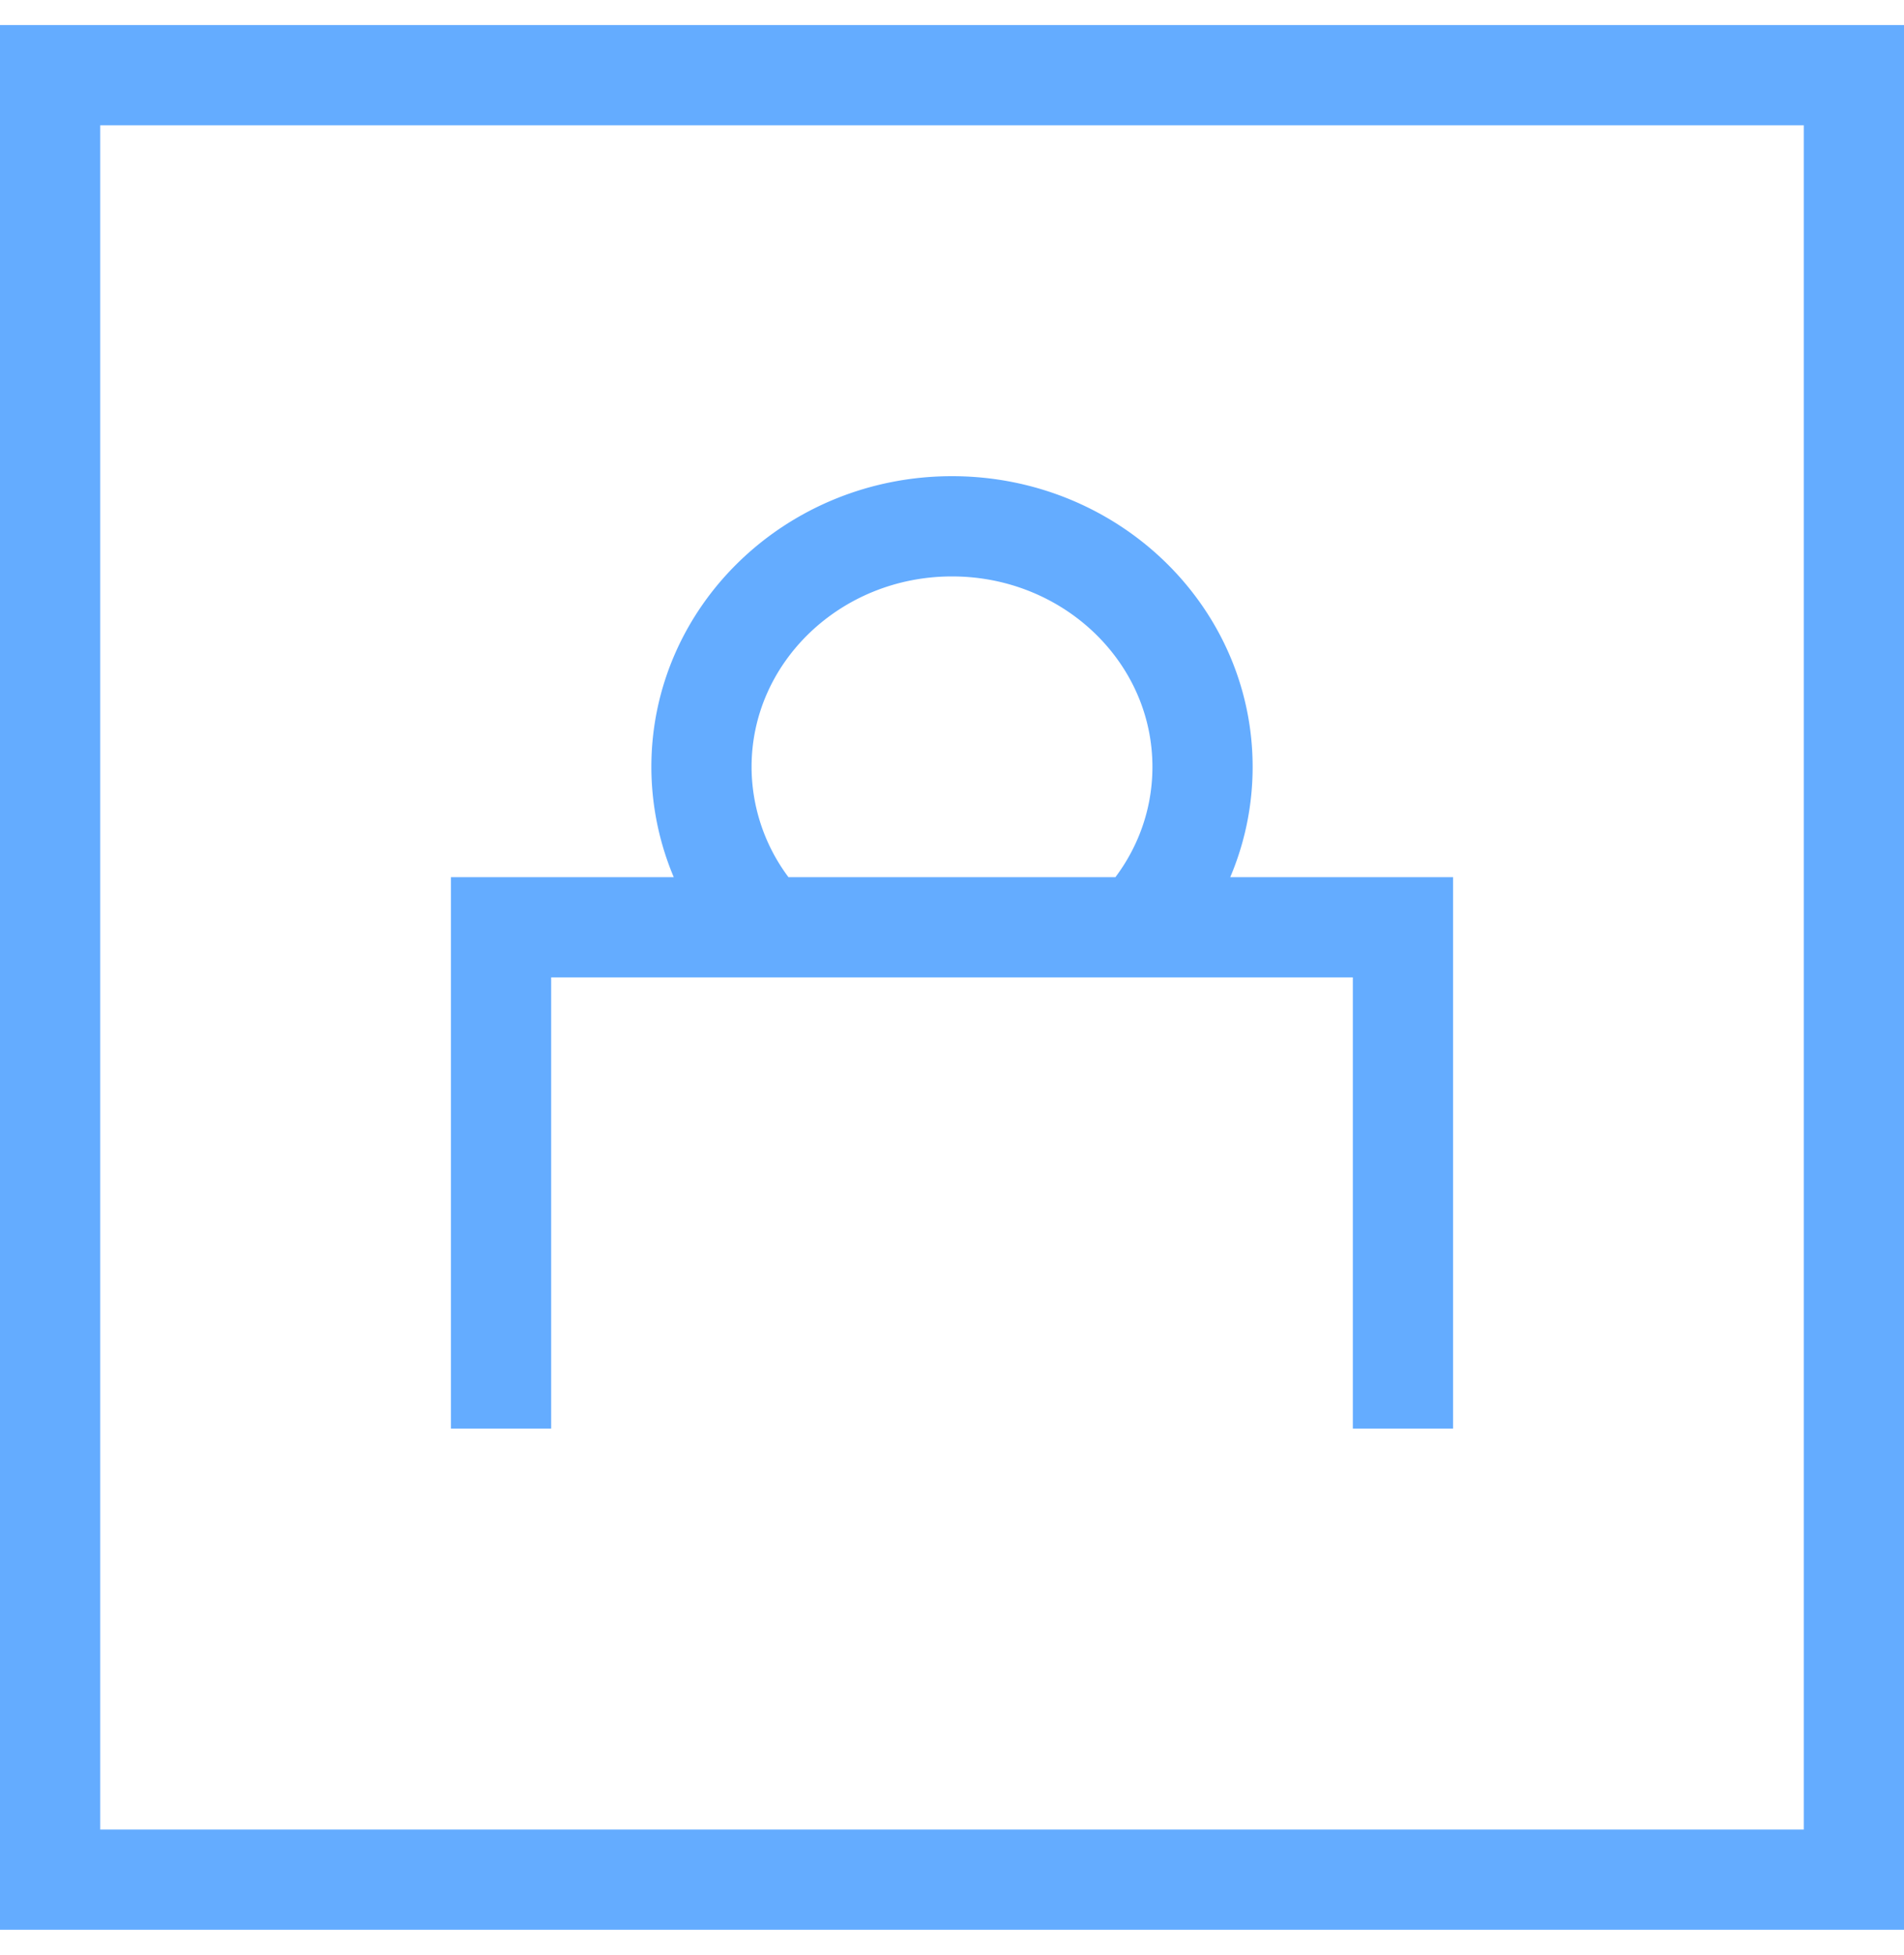
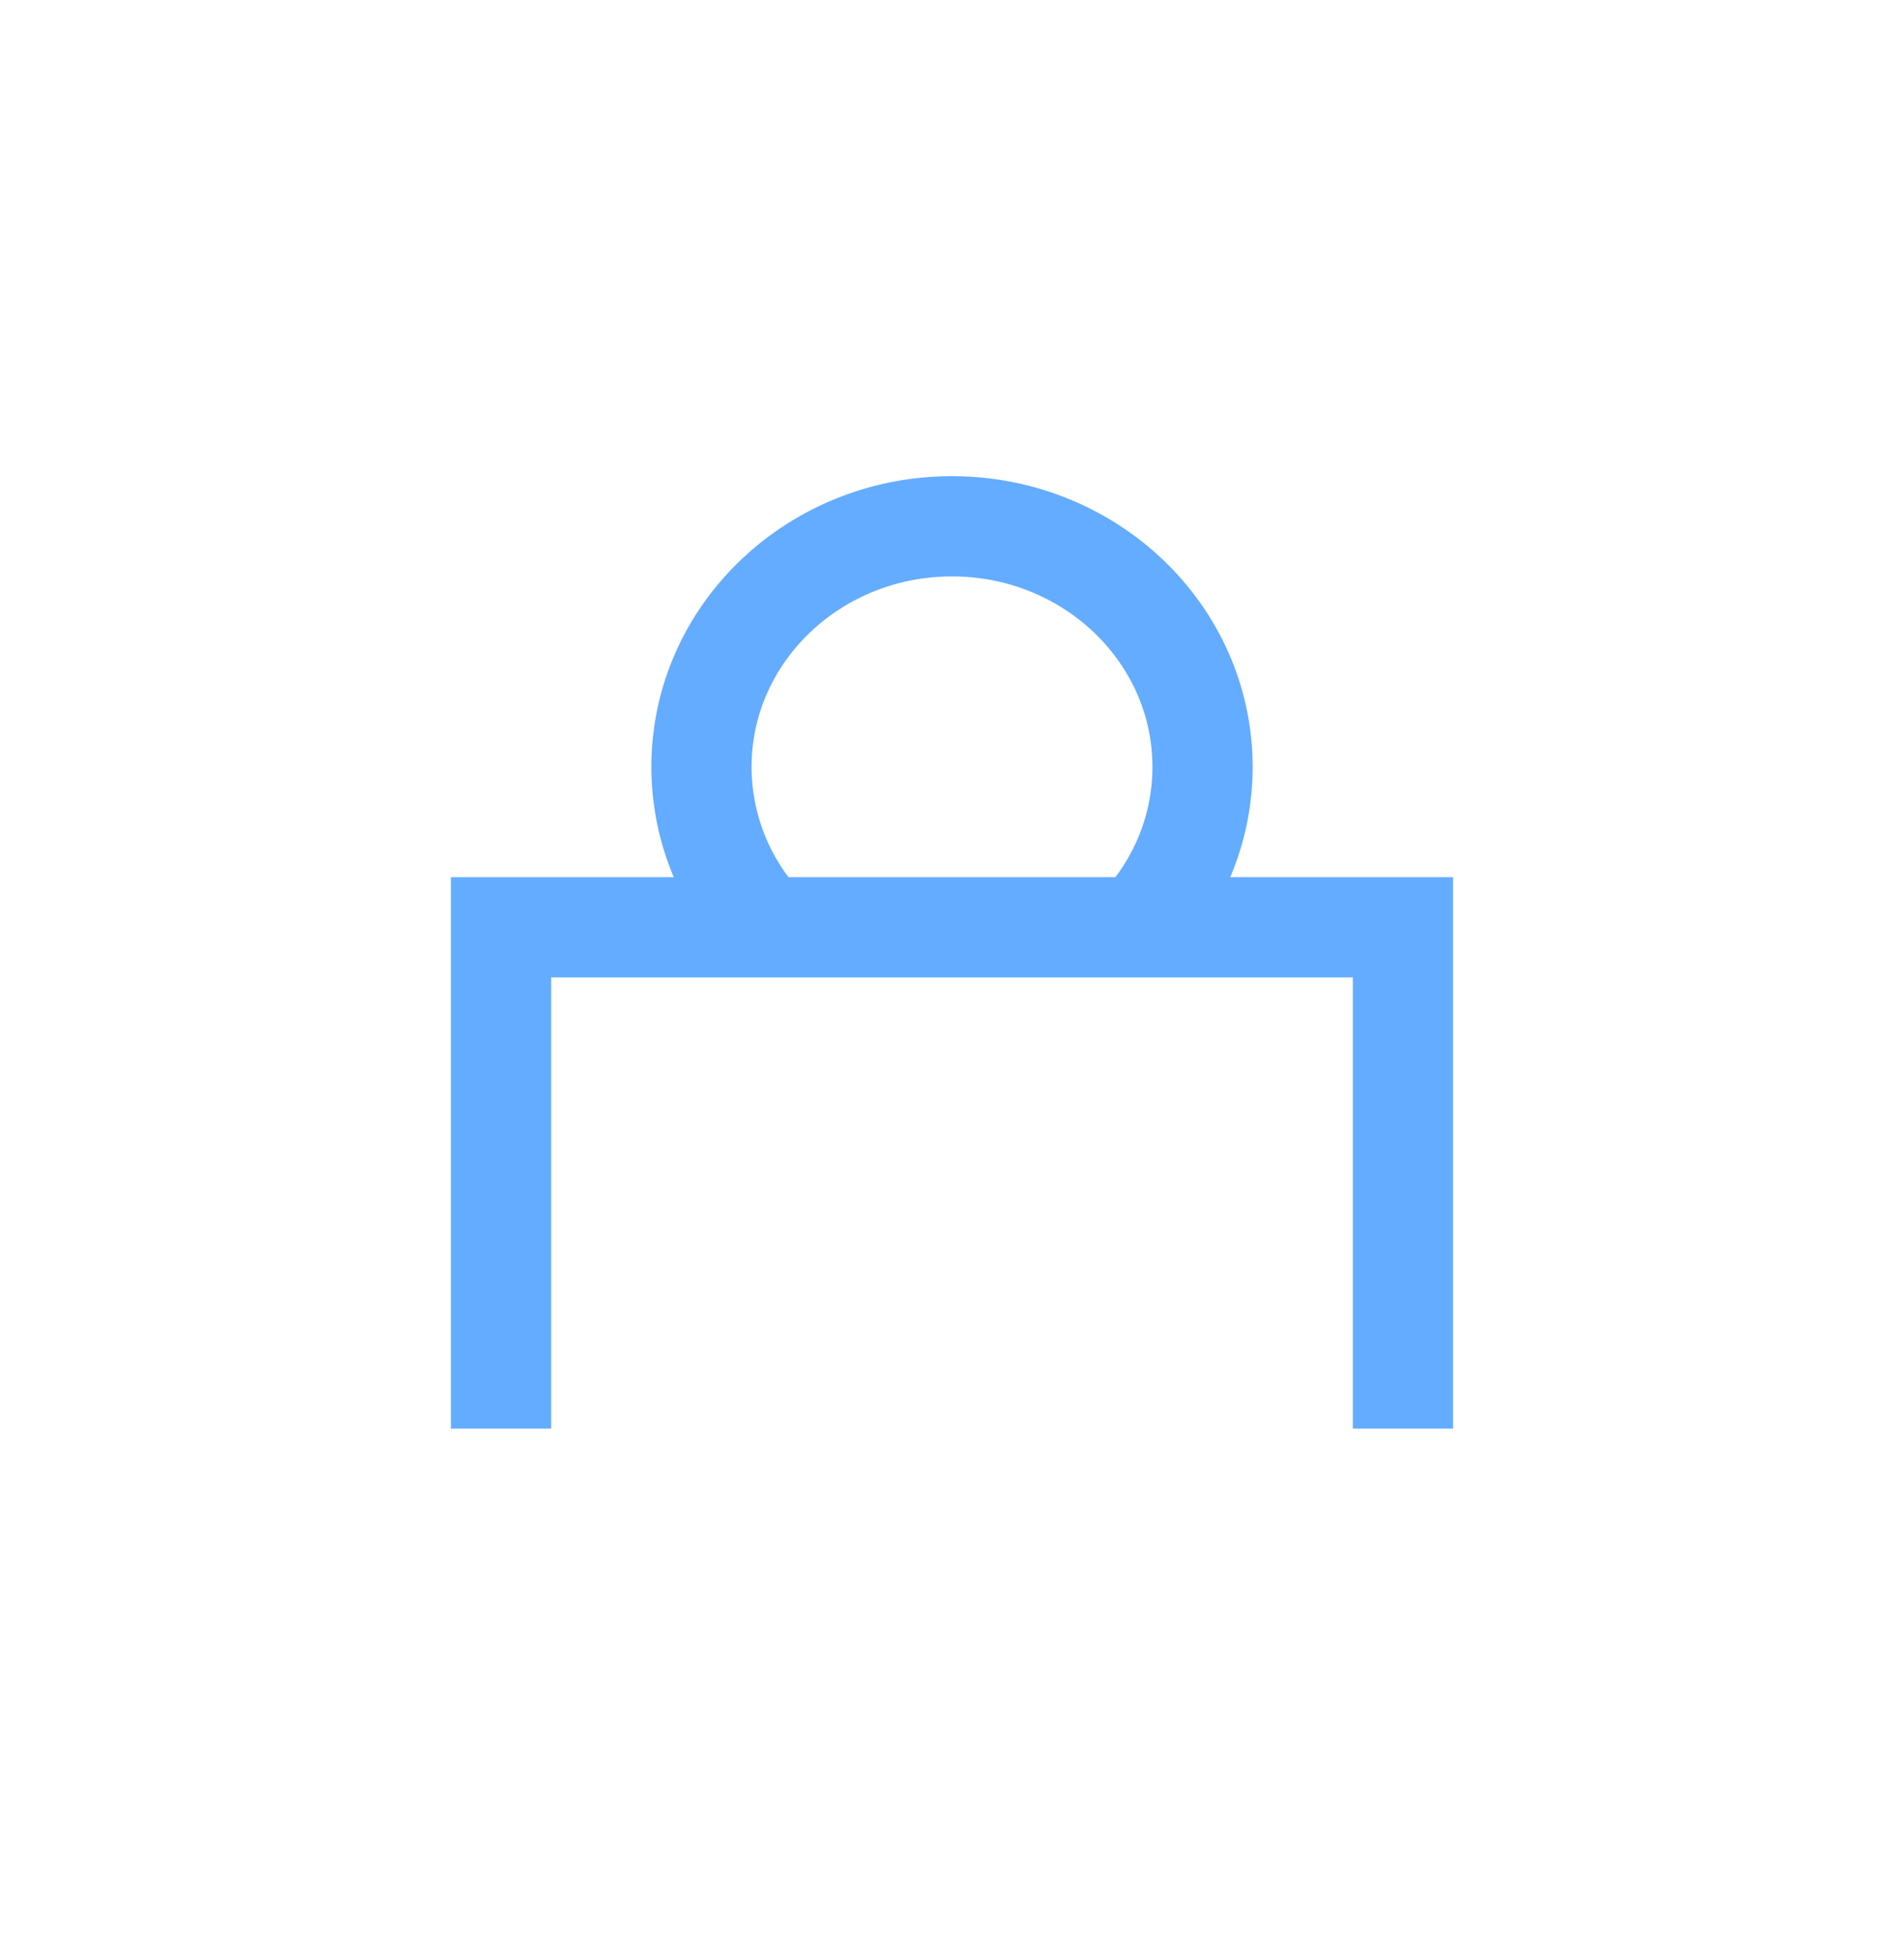
<svg xmlns="http://www.w3.org/2000/svg" width="38" height="39" fill="none">
  <g clip-path="url(#clip0)" stroke="#64ACFF" stroke-width="2">
-     <path d="M37 1.5H1v36h36v-36z" />
    <path d="M10 28.5v-10h18v10M15.273 18.5A4.676 4.676 0 0114 15.3c0-2.651 2.239-4.8 5-4.8s5 2.149 5 4.8c0 1.23-.481 2.35-1.273 3.2" />
  </g>
  <defs>
    <clipPath id="clip0">
      <path fill="#fff" transform="translate(0 .5)" d="M0 0h38v38H0z" />
    </clipPath>
  </defs>
</svg>